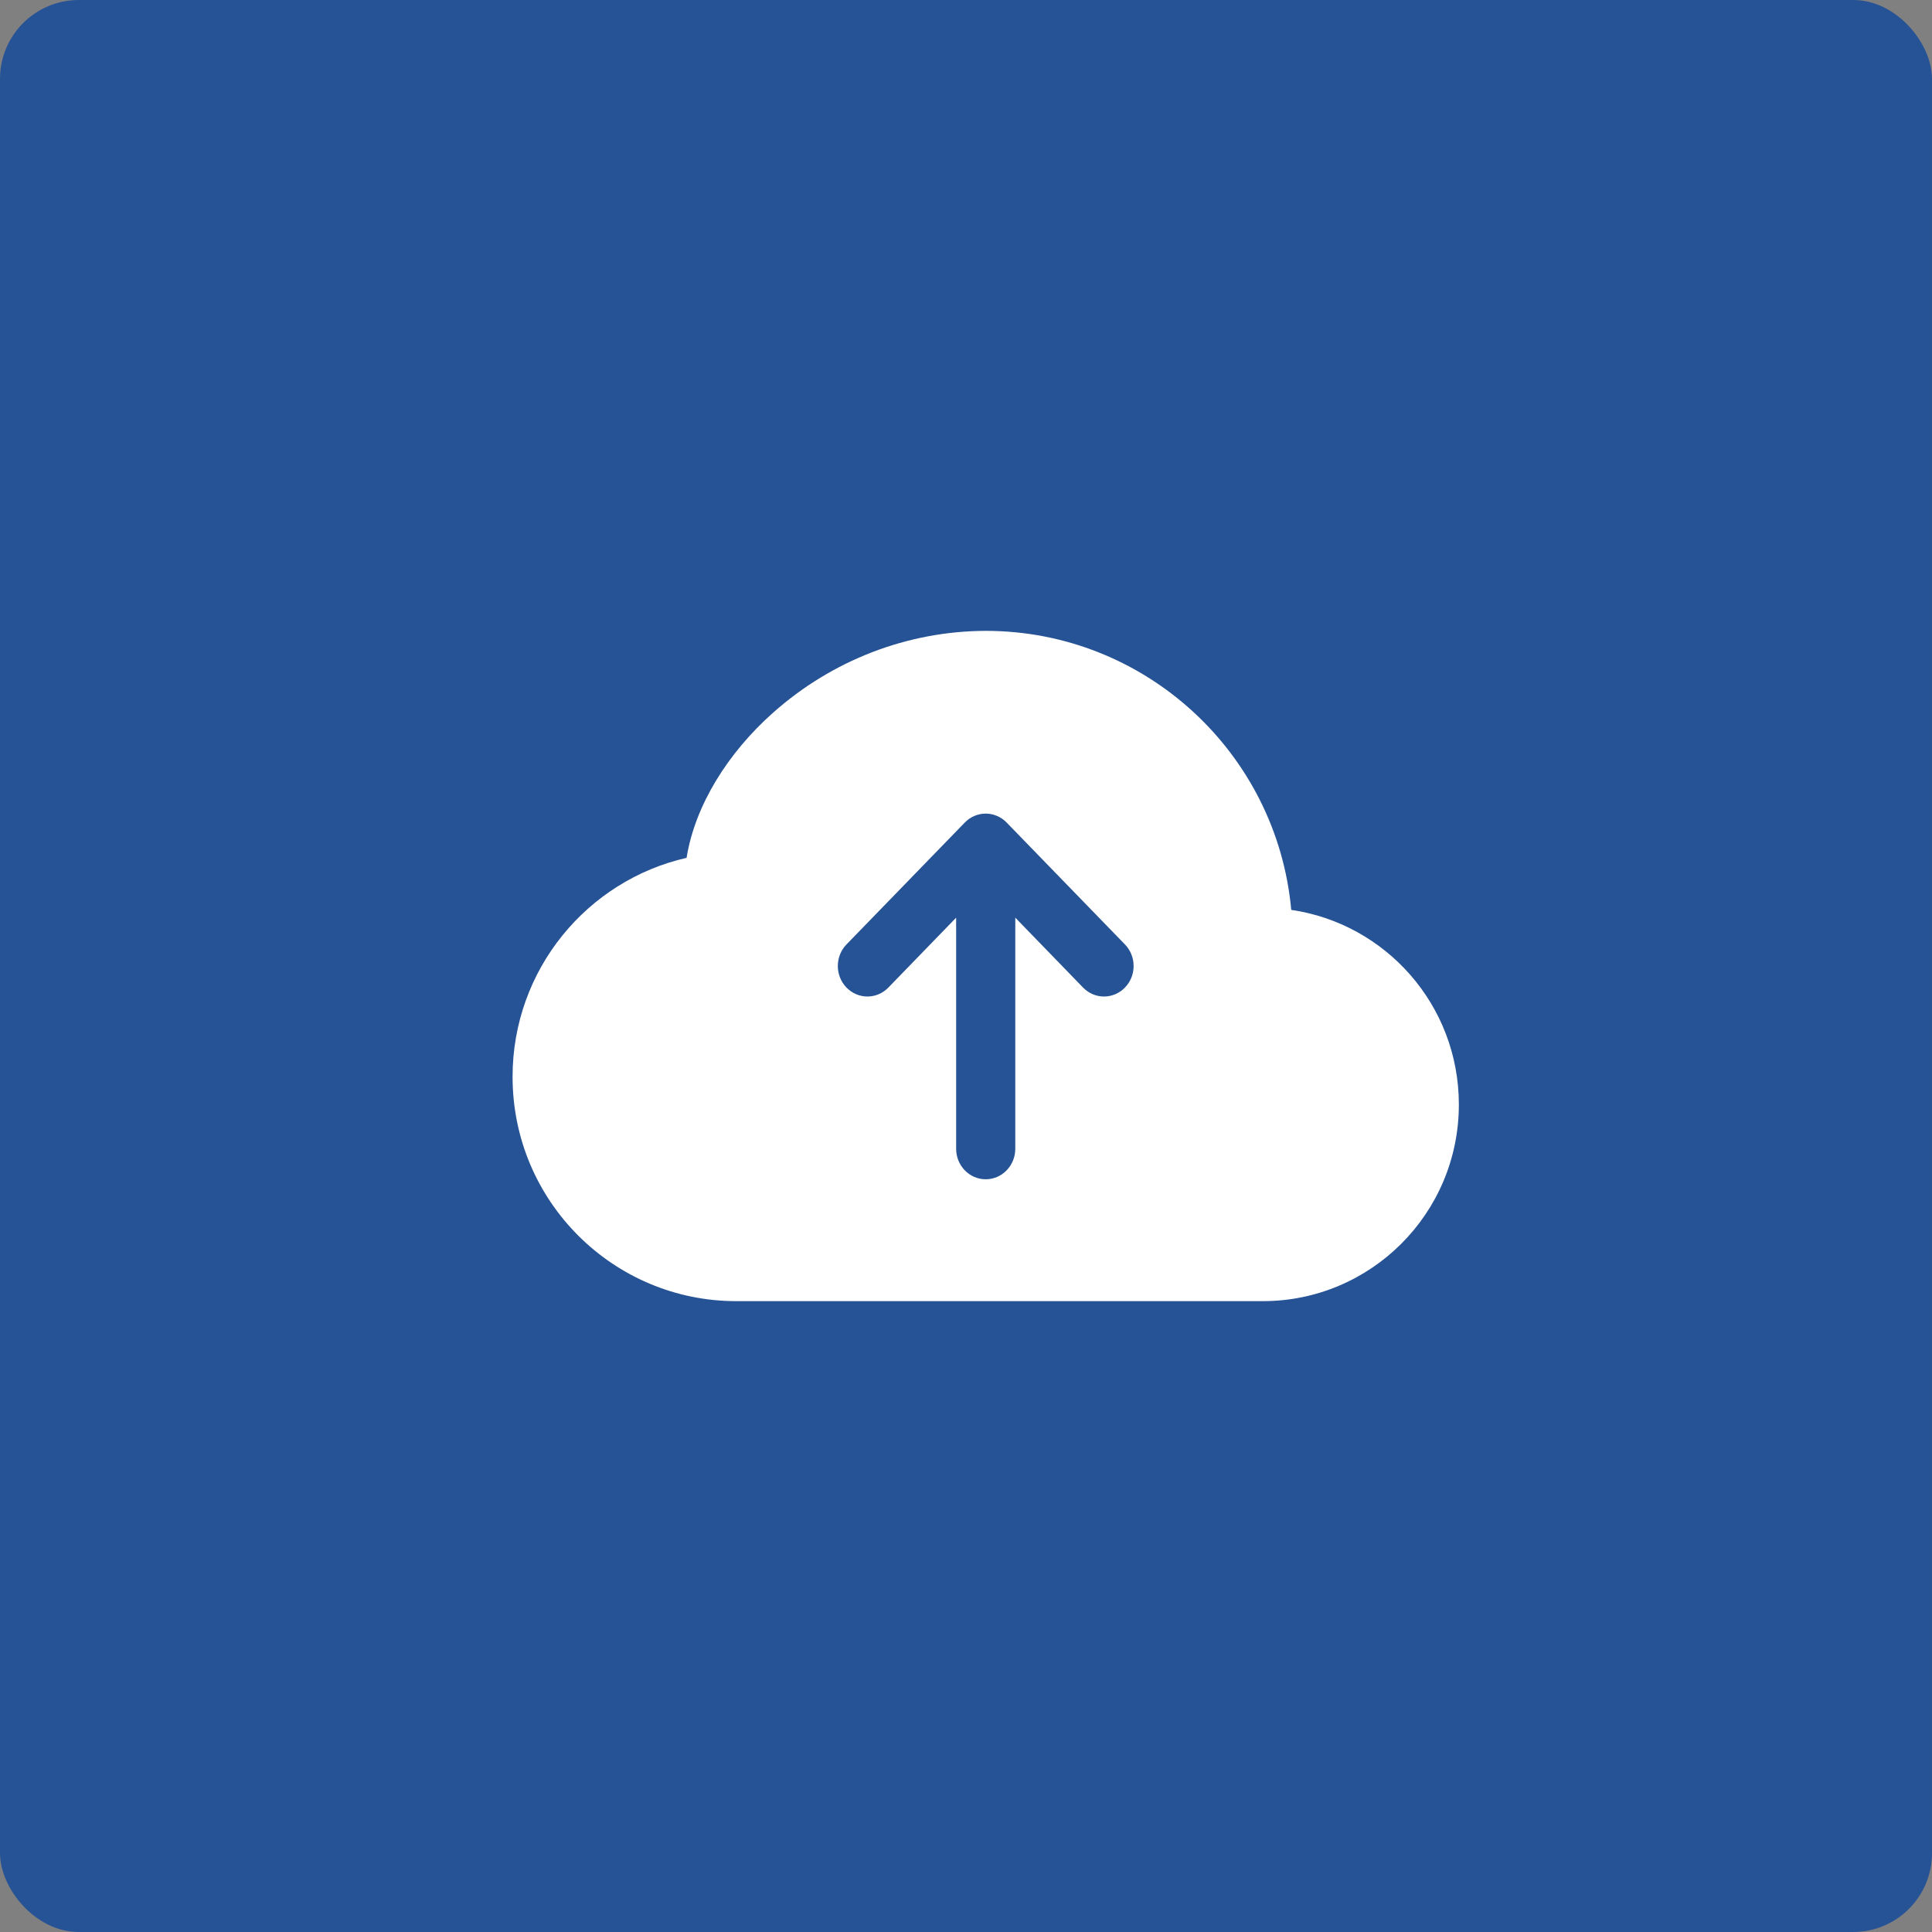
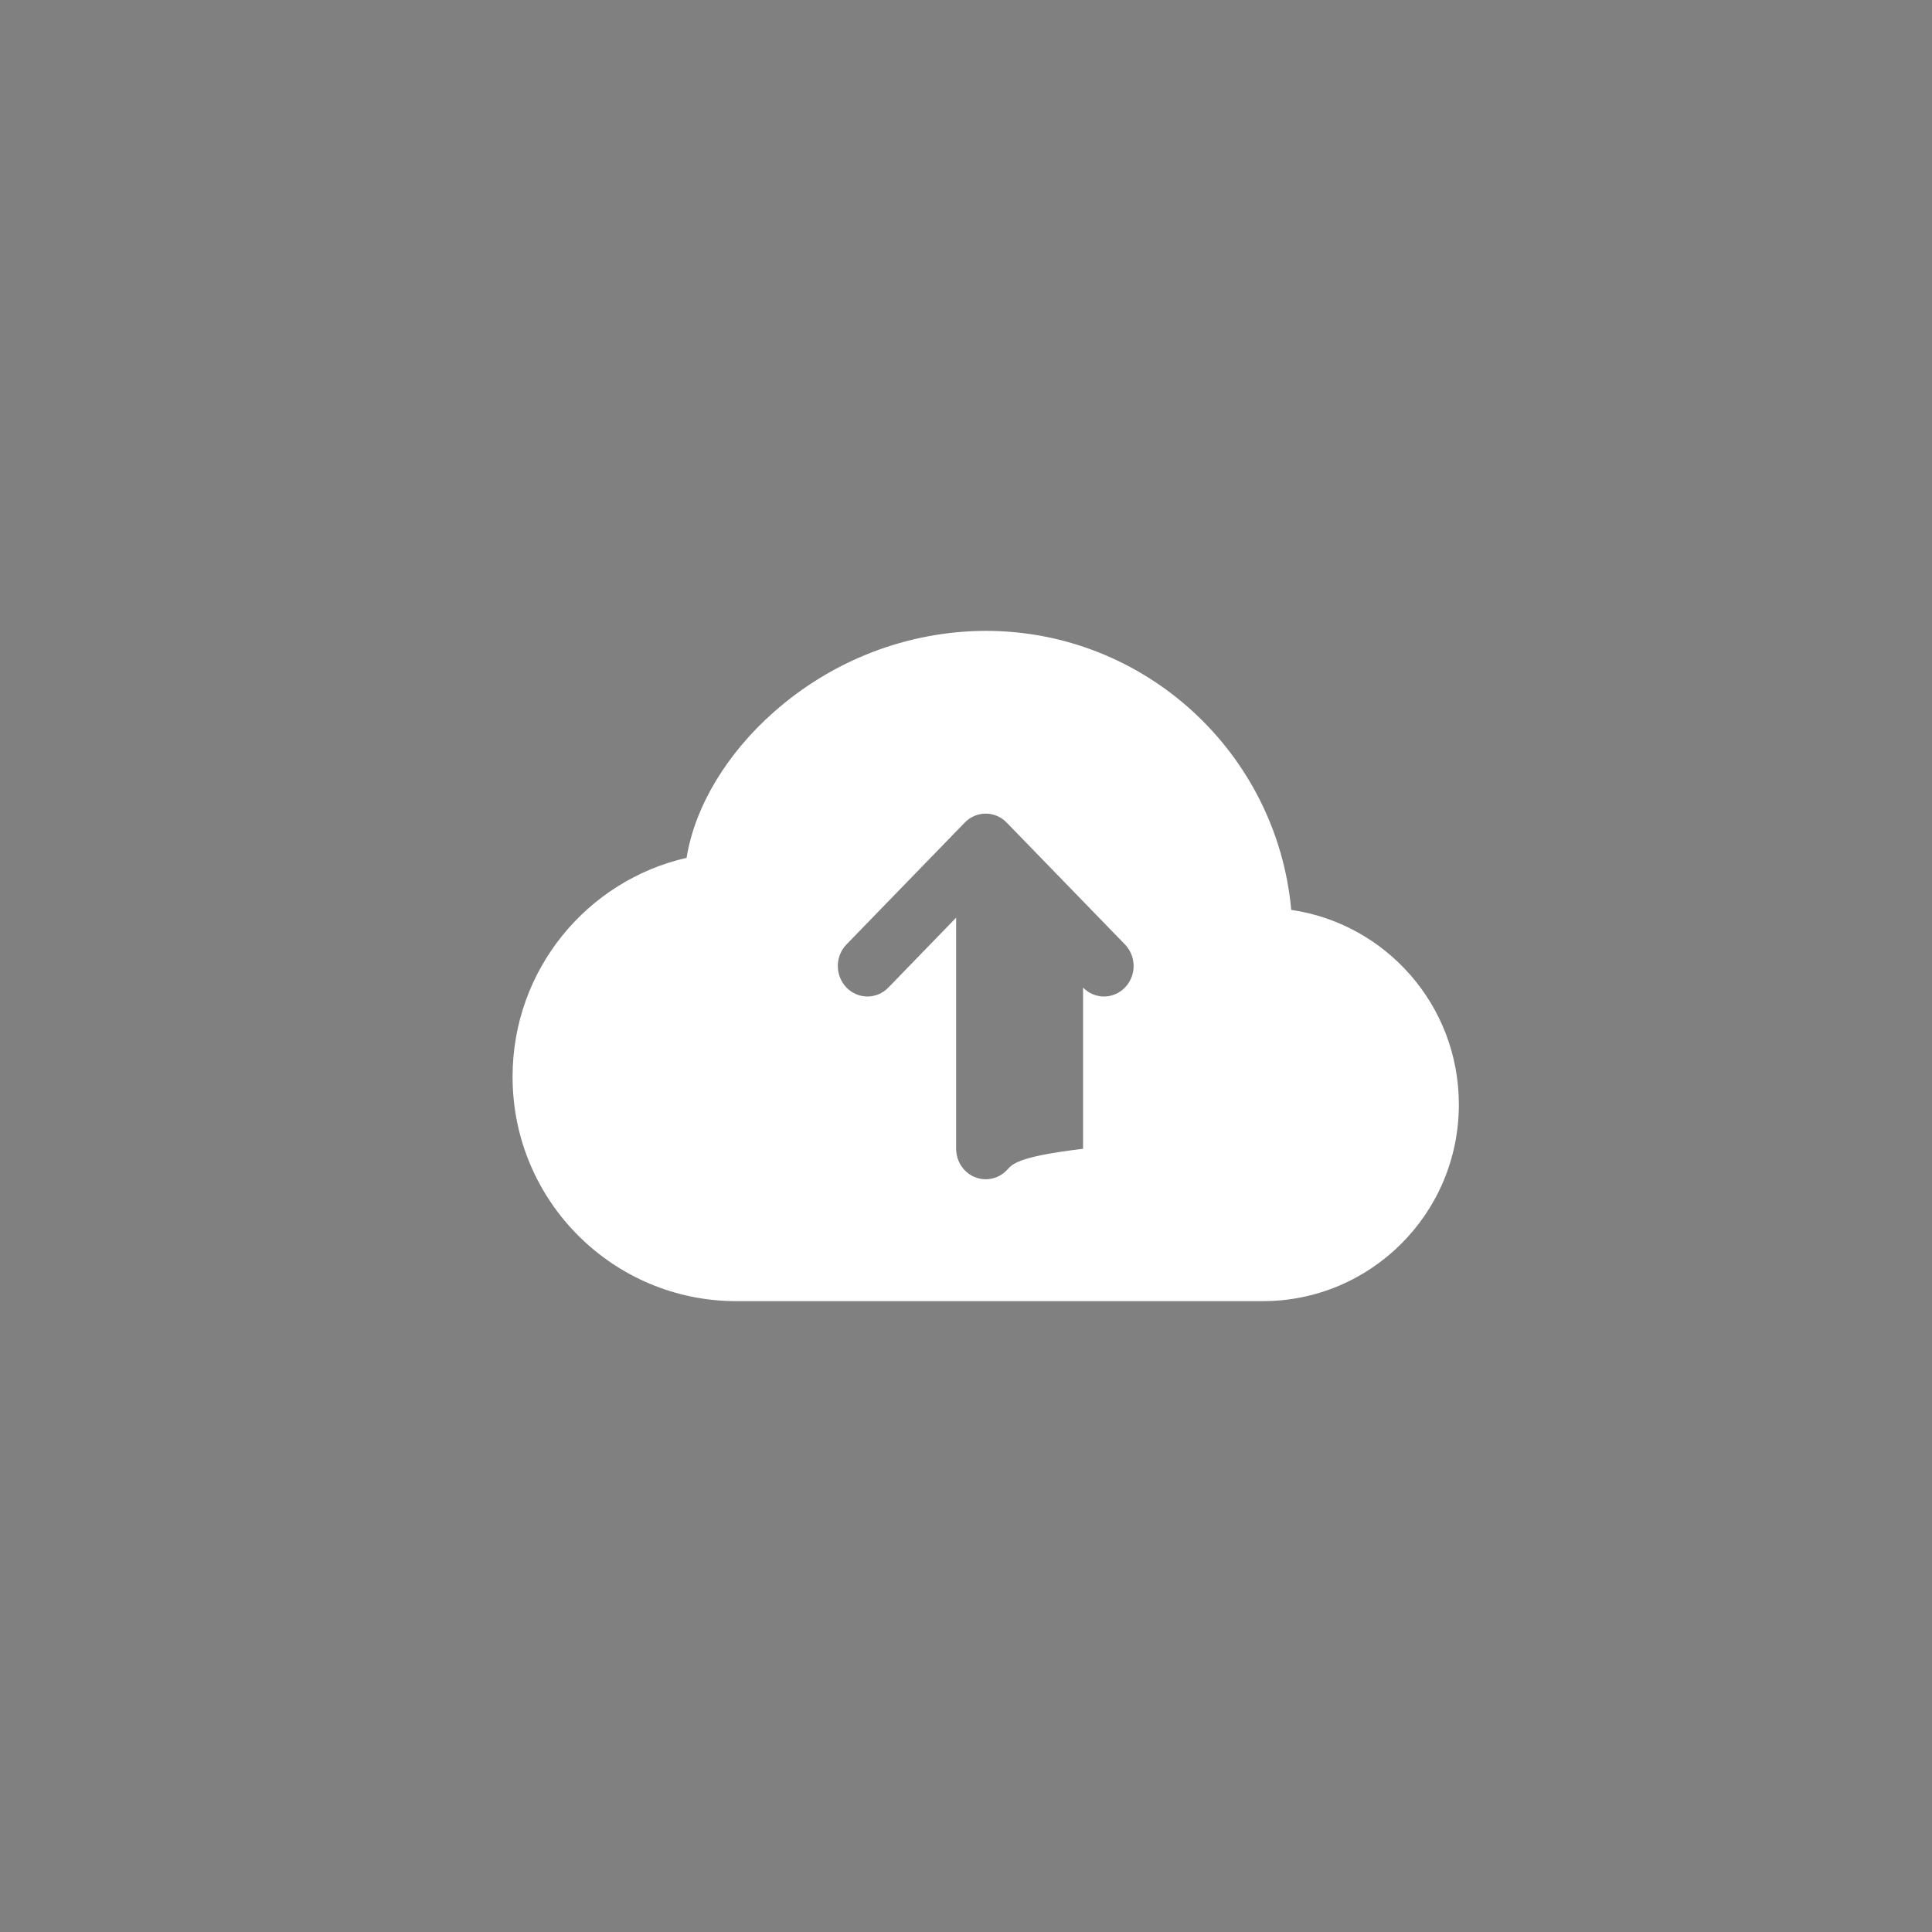
<svg xmlns="http://www.w3.org/2000/svg" width="49" height="49" viewBox="0 0 49 49" fill="none">
  <rect x="0" y="0" width="49" height="49" fill="#808080" stroke="none" />
-   <rect width="49" height="49" rx="2" fill="#265395" />
-   <path d="M25 16C23.02 16.006 21.108 16.742 19.609 18.074C18.46 19.094 17.628 20.423 17.413 21.757C14.899 22.329 13 24.585 13 27.31C13 30.475 15.562 33 18.672 33H32.031C34.753 33 37 30.79 37 28.013C37 25.485 35.137 23.424 32.749 23.077C32.385 19.089 29.035 16 25 16ZM28.531 23.953C28.601 24.025 28.656 24.11 28.694 24.204C28.732 24.298 28.751 24.398 28.751 24.5C28.751 24.602 28.732 24.702 28.694 24.796C28.656 24.89 28.601 24.975 28.531 25.047C28.461 25.119 28.378 25.176 28.287 25.215C28.196 25.254 28.099 25.274 28 25.274C27.901 25.274 27.804 25.254 27.713 25.215C27.622 25.176 27.539 25.119 27.469 25.047L25.75 23.274V29.136C25.75 29.341 25.671 29.538 25.53 29.683C25.39 29.828 25.199 29.909 25 29.909C24.801 29.909 24.61 29.828 24.47 29.683C24.329 29.538 24.25 29.341 24.25 29.136V23.274L22.531 25.047C22.39 25.192 22.199 25.274 22 25.274C21.801 25.274 21.61 25.192 21.469 25.047C21.328 24.902 21.249 24.705 21.249 24.5C21.249 24.295 21.328 24.098 21.469 23.953L24.469 20.862C24.539 20.79 24.621 20.733 24.712 20.694C24.804 20.655 24.901 20.635 25 20.635C25.099 20.635 25.196 20.655 25.287 20.694C25.379 20.733 25.461 20.79 25.531 20.862L28.531 23.953Z" fill="white" />
+   <path d="M25 16C23.02 16.006 21.108 16.742 19.609 18.074C18.46 19.094 17.628 20.423 17.413 21.757C14.899 22.329 13 24.585 13 27.31C13 30.475 15.562 33 18.672 33H32.031C34.753 33 37 30.79 37 28.013C37 25.485 35.137 23.424 32.749 23.077C32.385 19.089 29.035 16 25 16ZM28.531 23.953C28.601 24.025 28.656 24.11 28.694 24.204C28.732 24.298 28.751 24.398 28.751 24.5C28.751 24.602 28.732 24.702 28.694 24.796C28.656 24.89 28.601 24.975 28.531 25.047C28.461 25.119 28.378 25.176 28.287 25.215C28.196 25.254 28.099 25.274 28 25.274C27.901 25.274 27.804 25.254 27.713 25.215C27.622 25.176 27.539 25.119 27.469 25.047V29.136C25.75 29.341 25.671 29.538 25.53 29.683C25.39 29.828 25.199 29.909 25 29.909C24.801 29.909 24.61 29.828 24.47 29.683C24.329 29.538 24.25 29.341 24.25 29.136V23.274L22.531 25.047C22.39 25.192 22.199 25.274 22 25.274C21.801 25.274 21.61 25.192 21.469 25.047C21.328 24.902 21.249 24.705 21.249 24.5C21.249 24.295 21.328 24.098 21.469 23.953L24.469 20.862C24.539 20.79 24.621 20.733 24.712 20.694C24.804 20.655 24.901 20.635 25 20.635C25.099 20.635 25.196 20.655 25.287 20.694C25.379 20.733 25.461 20.79 25.531 20.862L28.531 23.953Z" fill="white" />
</svg>